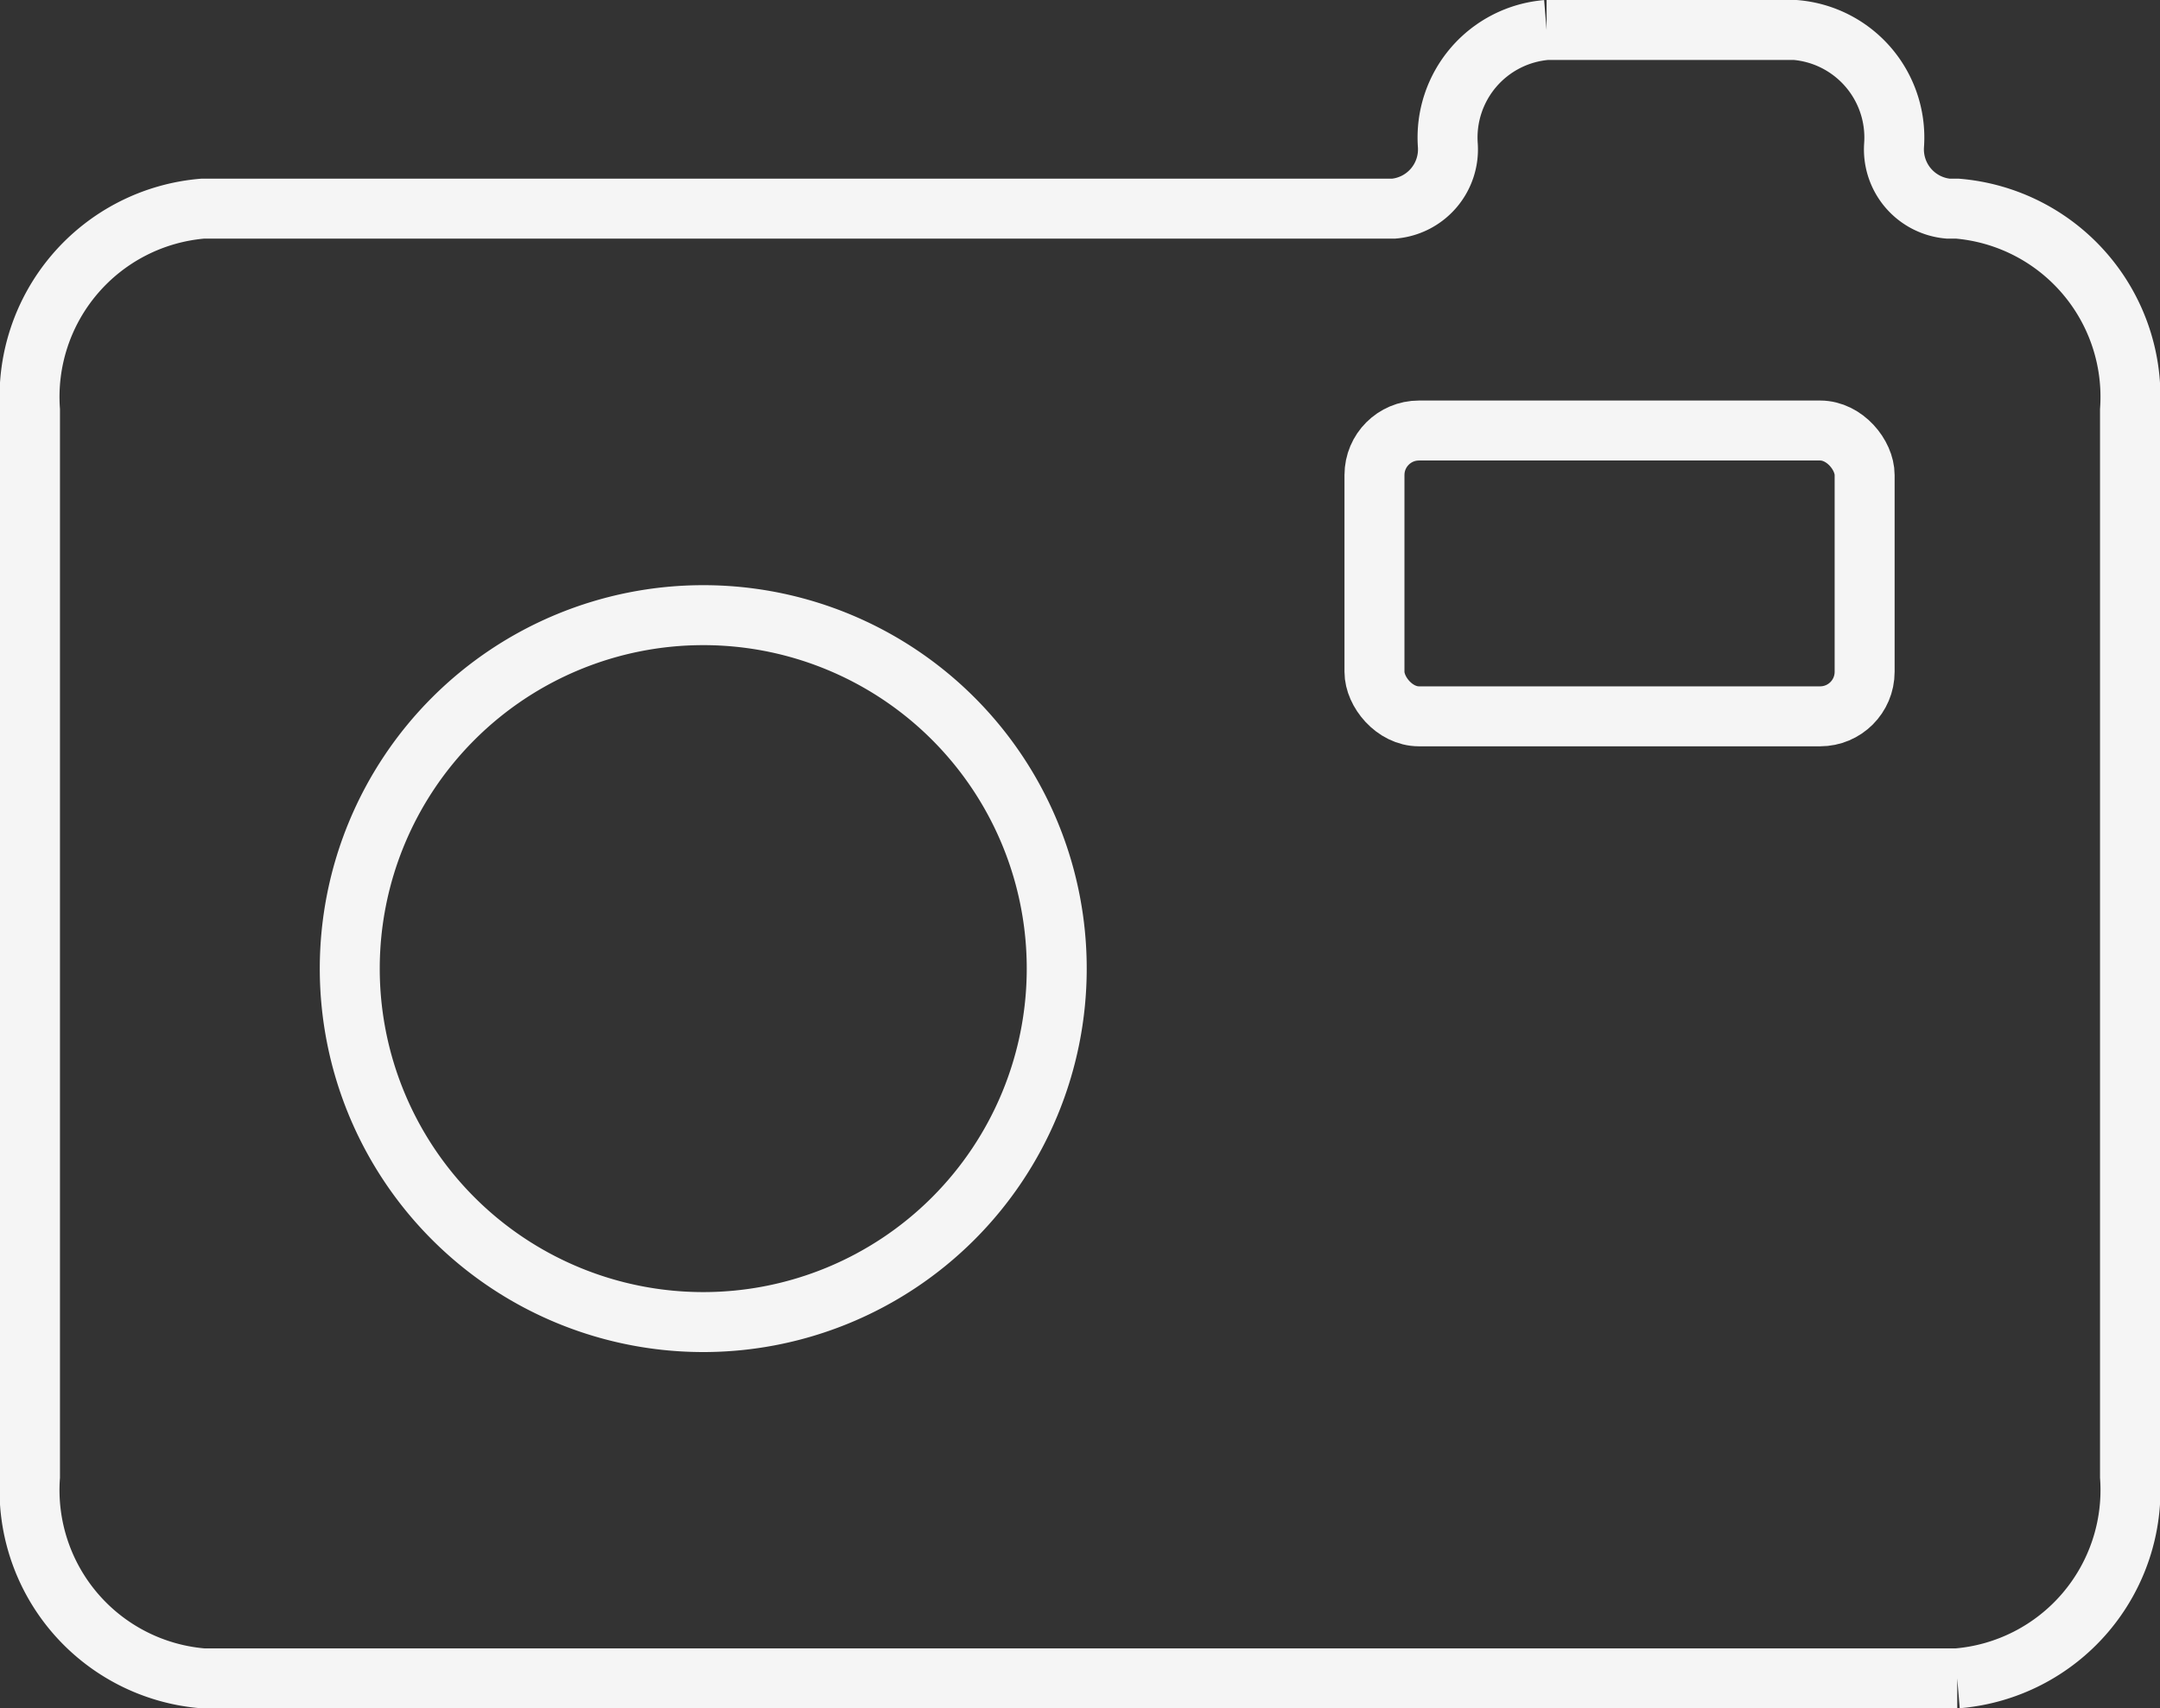
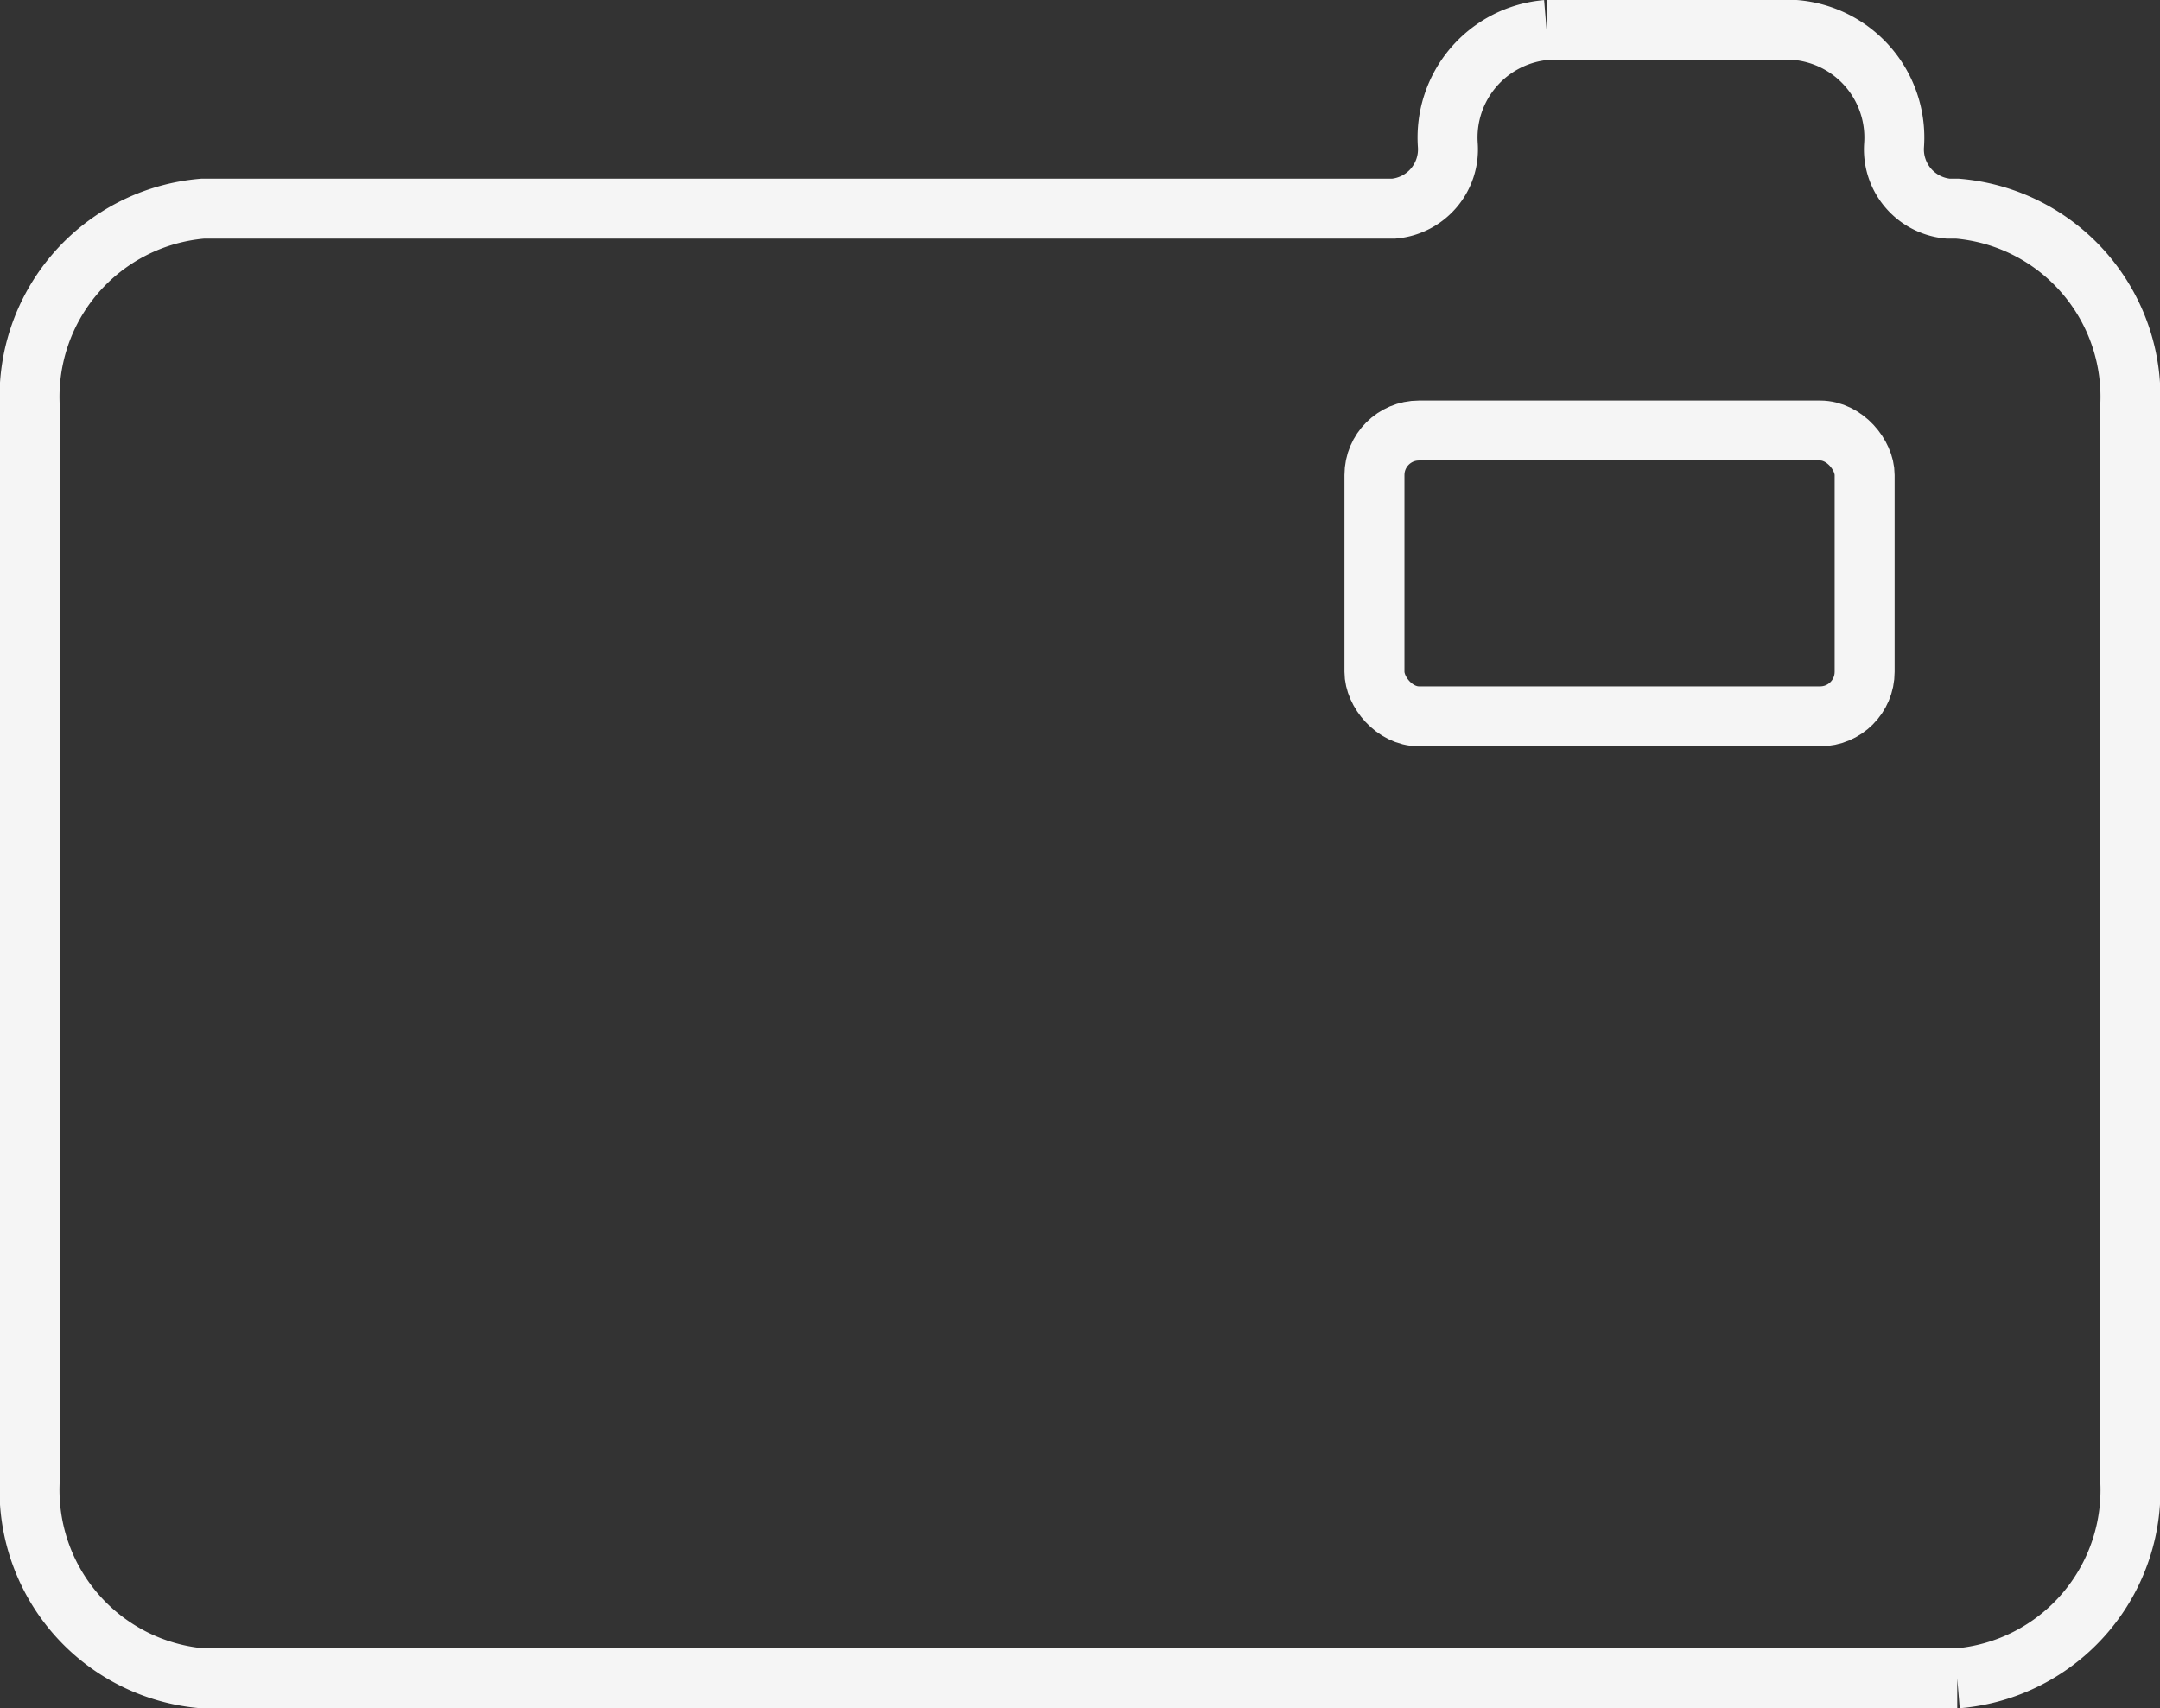
<svg xmlns="http://www.w3.org/2000/svg" width="36.016" height="28.487" viewBox="0 0 36.016 28.487">
  <rect x="0" y="0" width="36.016" height="28.487" fill="#333333" stroke="none" />
  <g id="Group_700" data-name="Group 700" transform="translate(-1141.5 -848.5)">
    <g id="Group_655" data-name="Group 655" transform="translate(1142 849)">
      <g id="Group_652" data-name="Group 652" transform="translate(0)">
        <path id="Path_165" data-name="Path 165" d="M471.59,598.606a3.15,3.15,0,0,0-2.881-3.359h-.153a.992.992,0,0,1-.9-1.059,1.8,1.8,0,0,0-1.647-1.92h-4.147a1.8,1.8,0,0,0-1.647,1.92.992.992,0,0,1-.9,1.059H439.457a3.15,3.15,0,0,0-2.883,3.359v17.786a3.151,3.151,0,0,0,2.883,3.363h29.252a3.151,3.151,0,0,0,2.881-3.363Z" transform="translate(-436.574 -592.268)" fill="none" stroke="#f5f5f5" stroke-miterlimit="10" stroke-width="1" />
      </g>
      <g id="Group_653" data-name="Group 653" transform="translate(22.418 6.679)">
        <rect id="Rectangle_229" data-name="Rectangle 229" width="8.173" height="4.766" rx="0.742" fill="none" stroke="#f5f5f5" stroke-miterlimit="10" stroke-width="1" />
      </g>
      <g id="Group_654" data-name="Group 654" transform="translate(5.333 9.763)">
-         <path id="Path_167" data-name="Path 167" d="M452.444,604.138a5.894,5.894,0,1,1-5.892-5.9A5.891,5.891,0,0,1,452.444,604.138Z" transform="translate(-440.657 -598.243)" fill="none" stroke="#f5f5f5" stroke-miterlimit="10" stroke-width="1" />
-       </g>
+         </g>
    </g>
  </g>
</svg>